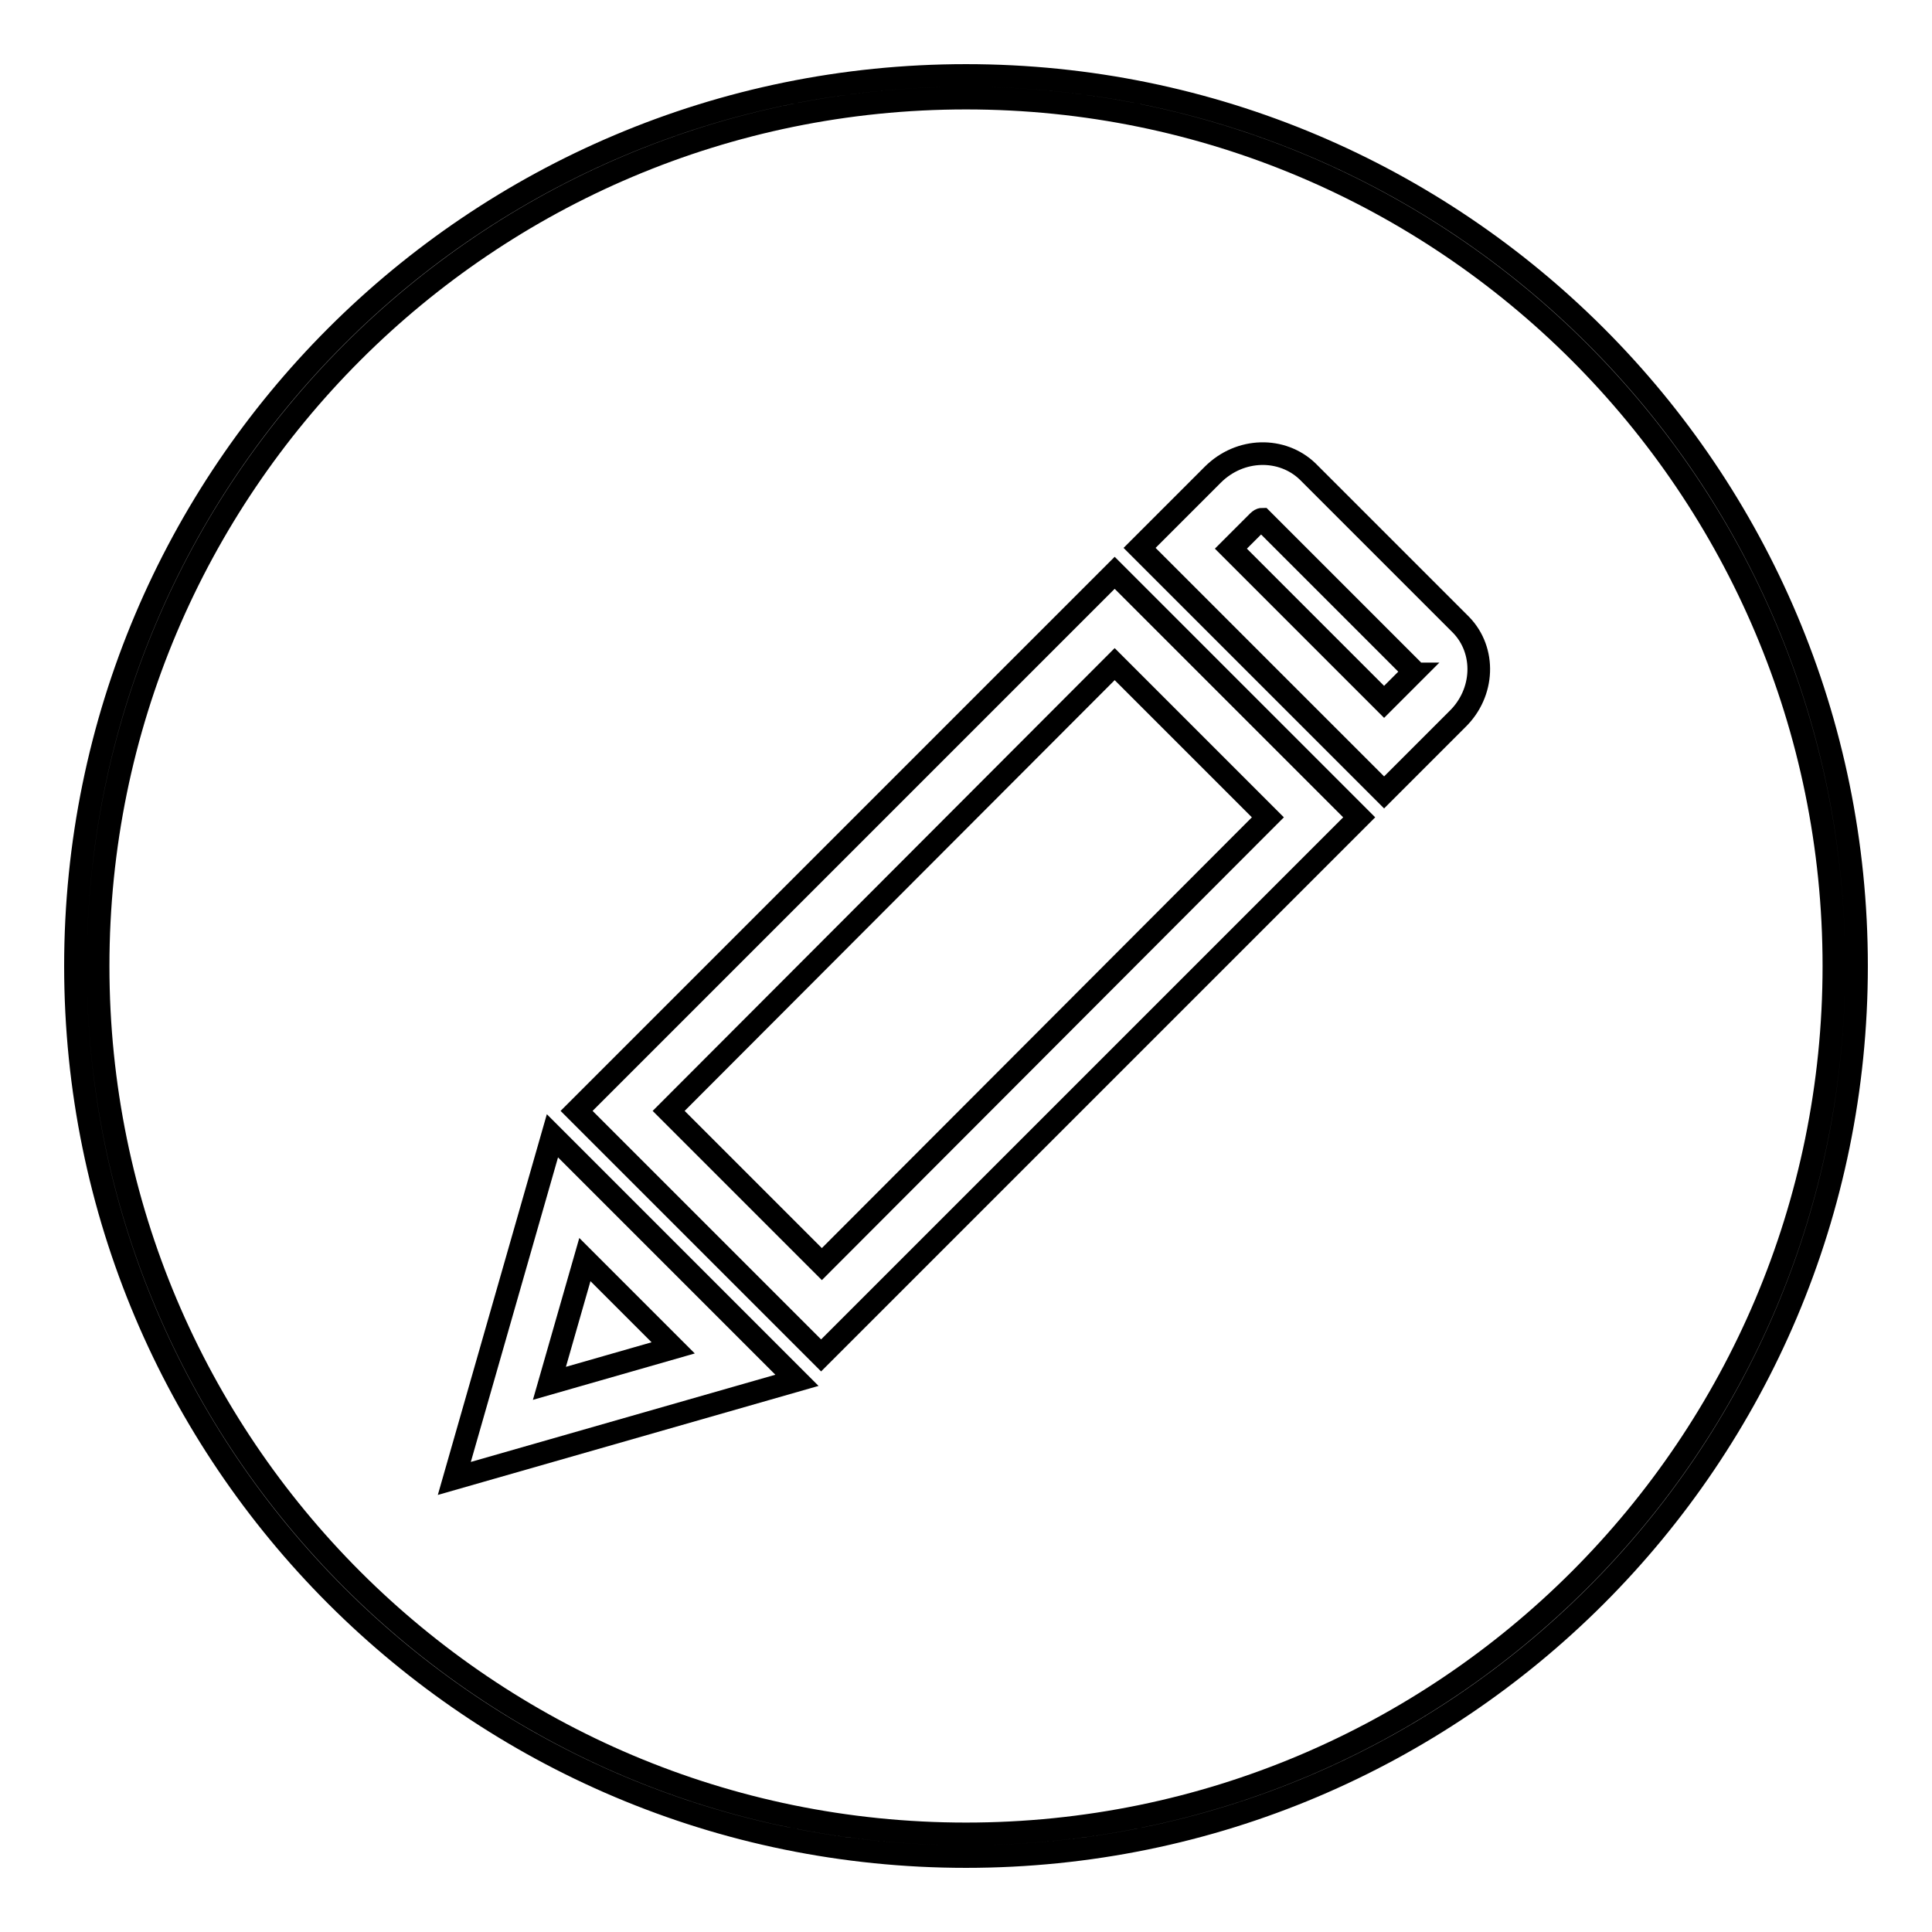
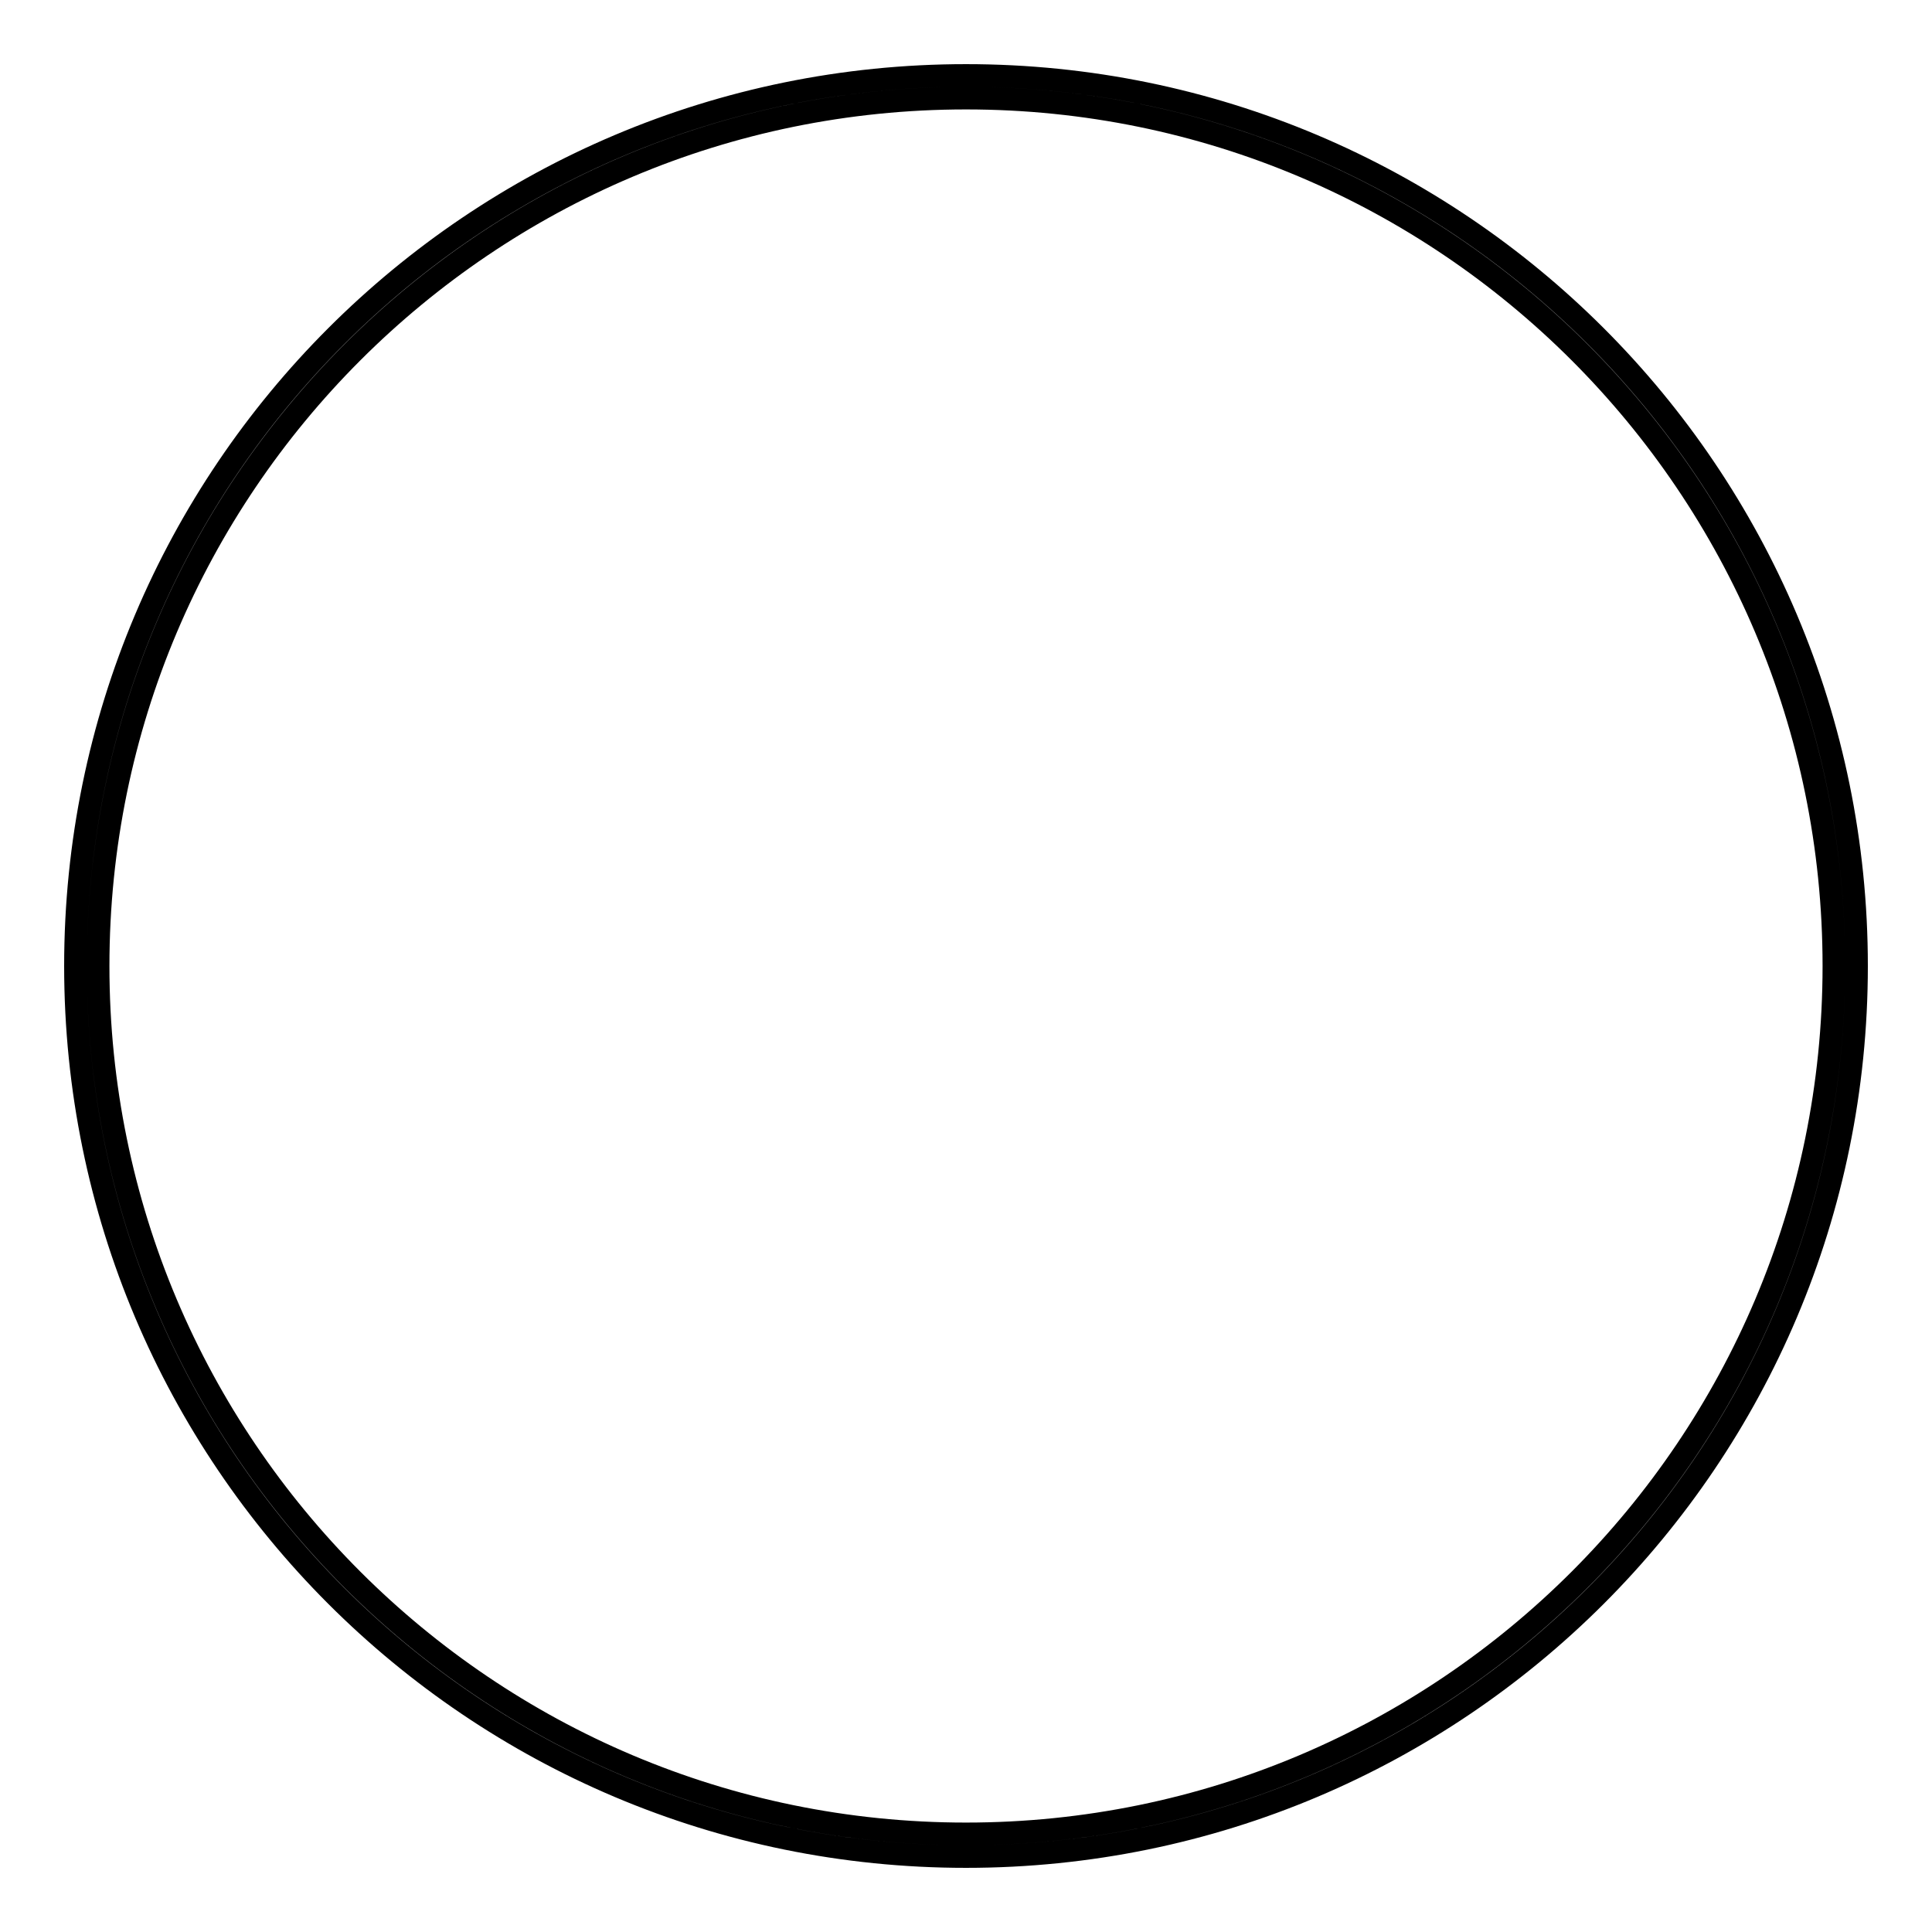
<svg xmlns="http://www.w3.org/2000/svg" version="1.1" x="0px" y="0px" viewBox="0 0 256 256" enable-background="new 0 0 256 256" xml:space="preserve">
  <g>
    <g>
      <path stroke-width="3" fill-opacity="0" stroke="#000000" d="M128,10C62.8,10,10,62.8,10,128c0,65.2,52.8,118,118,118c65.2,0,118-52.8,118-118C246,62.8,193.2,10,128,10z M128,243c-63.5,0-115-51.5-115-115C13,64.5,64.5,13,128,13c63.5,0,115,51.5,115,115C243,191.5,191.5,243,128,243z" />
-       <path stroke-width="3" fill-opacity="0" stroke="#000000" d="M76.4,147.2l32.4,32.4l71.3-71.3l-32.4-32.4L76.4,147.2L76.4,147.2z M108.9,167.5l-20.3-20.3l59.1-59.2l20.3,20.3L108.9,167.5L108.9,167.5z M60.2,195.9l45.4-13l-32.4-32.4L60.2,195.9L60.2,195.9z M89.2,178.6l-16.4,4.7l4.7-16.4L89.2,178.6L89.2,178.6z M193.6,82.8l-20.3-20.3c-3.4-3.3-9-3.2-12.6,0.4l-9.7,9.7l32.4,32.4l9.7-9.7c0,0,0,0,0,0C196.7,91.8,196.9,86.2,193.6,82.8L193.6,82.8z M187.1,89.3C187.1,89.3,187,89.3,187.1,89.3l-3.7,3.7l-20.3-20.3l3.6-3.6c0.2-0.2,0.4-0.3,0.5-0.3l20,20C187.3,88.9,187.3,89.1,187.1,89.3L187.1,89.3z" />
    </g>
  </g>
</svg>